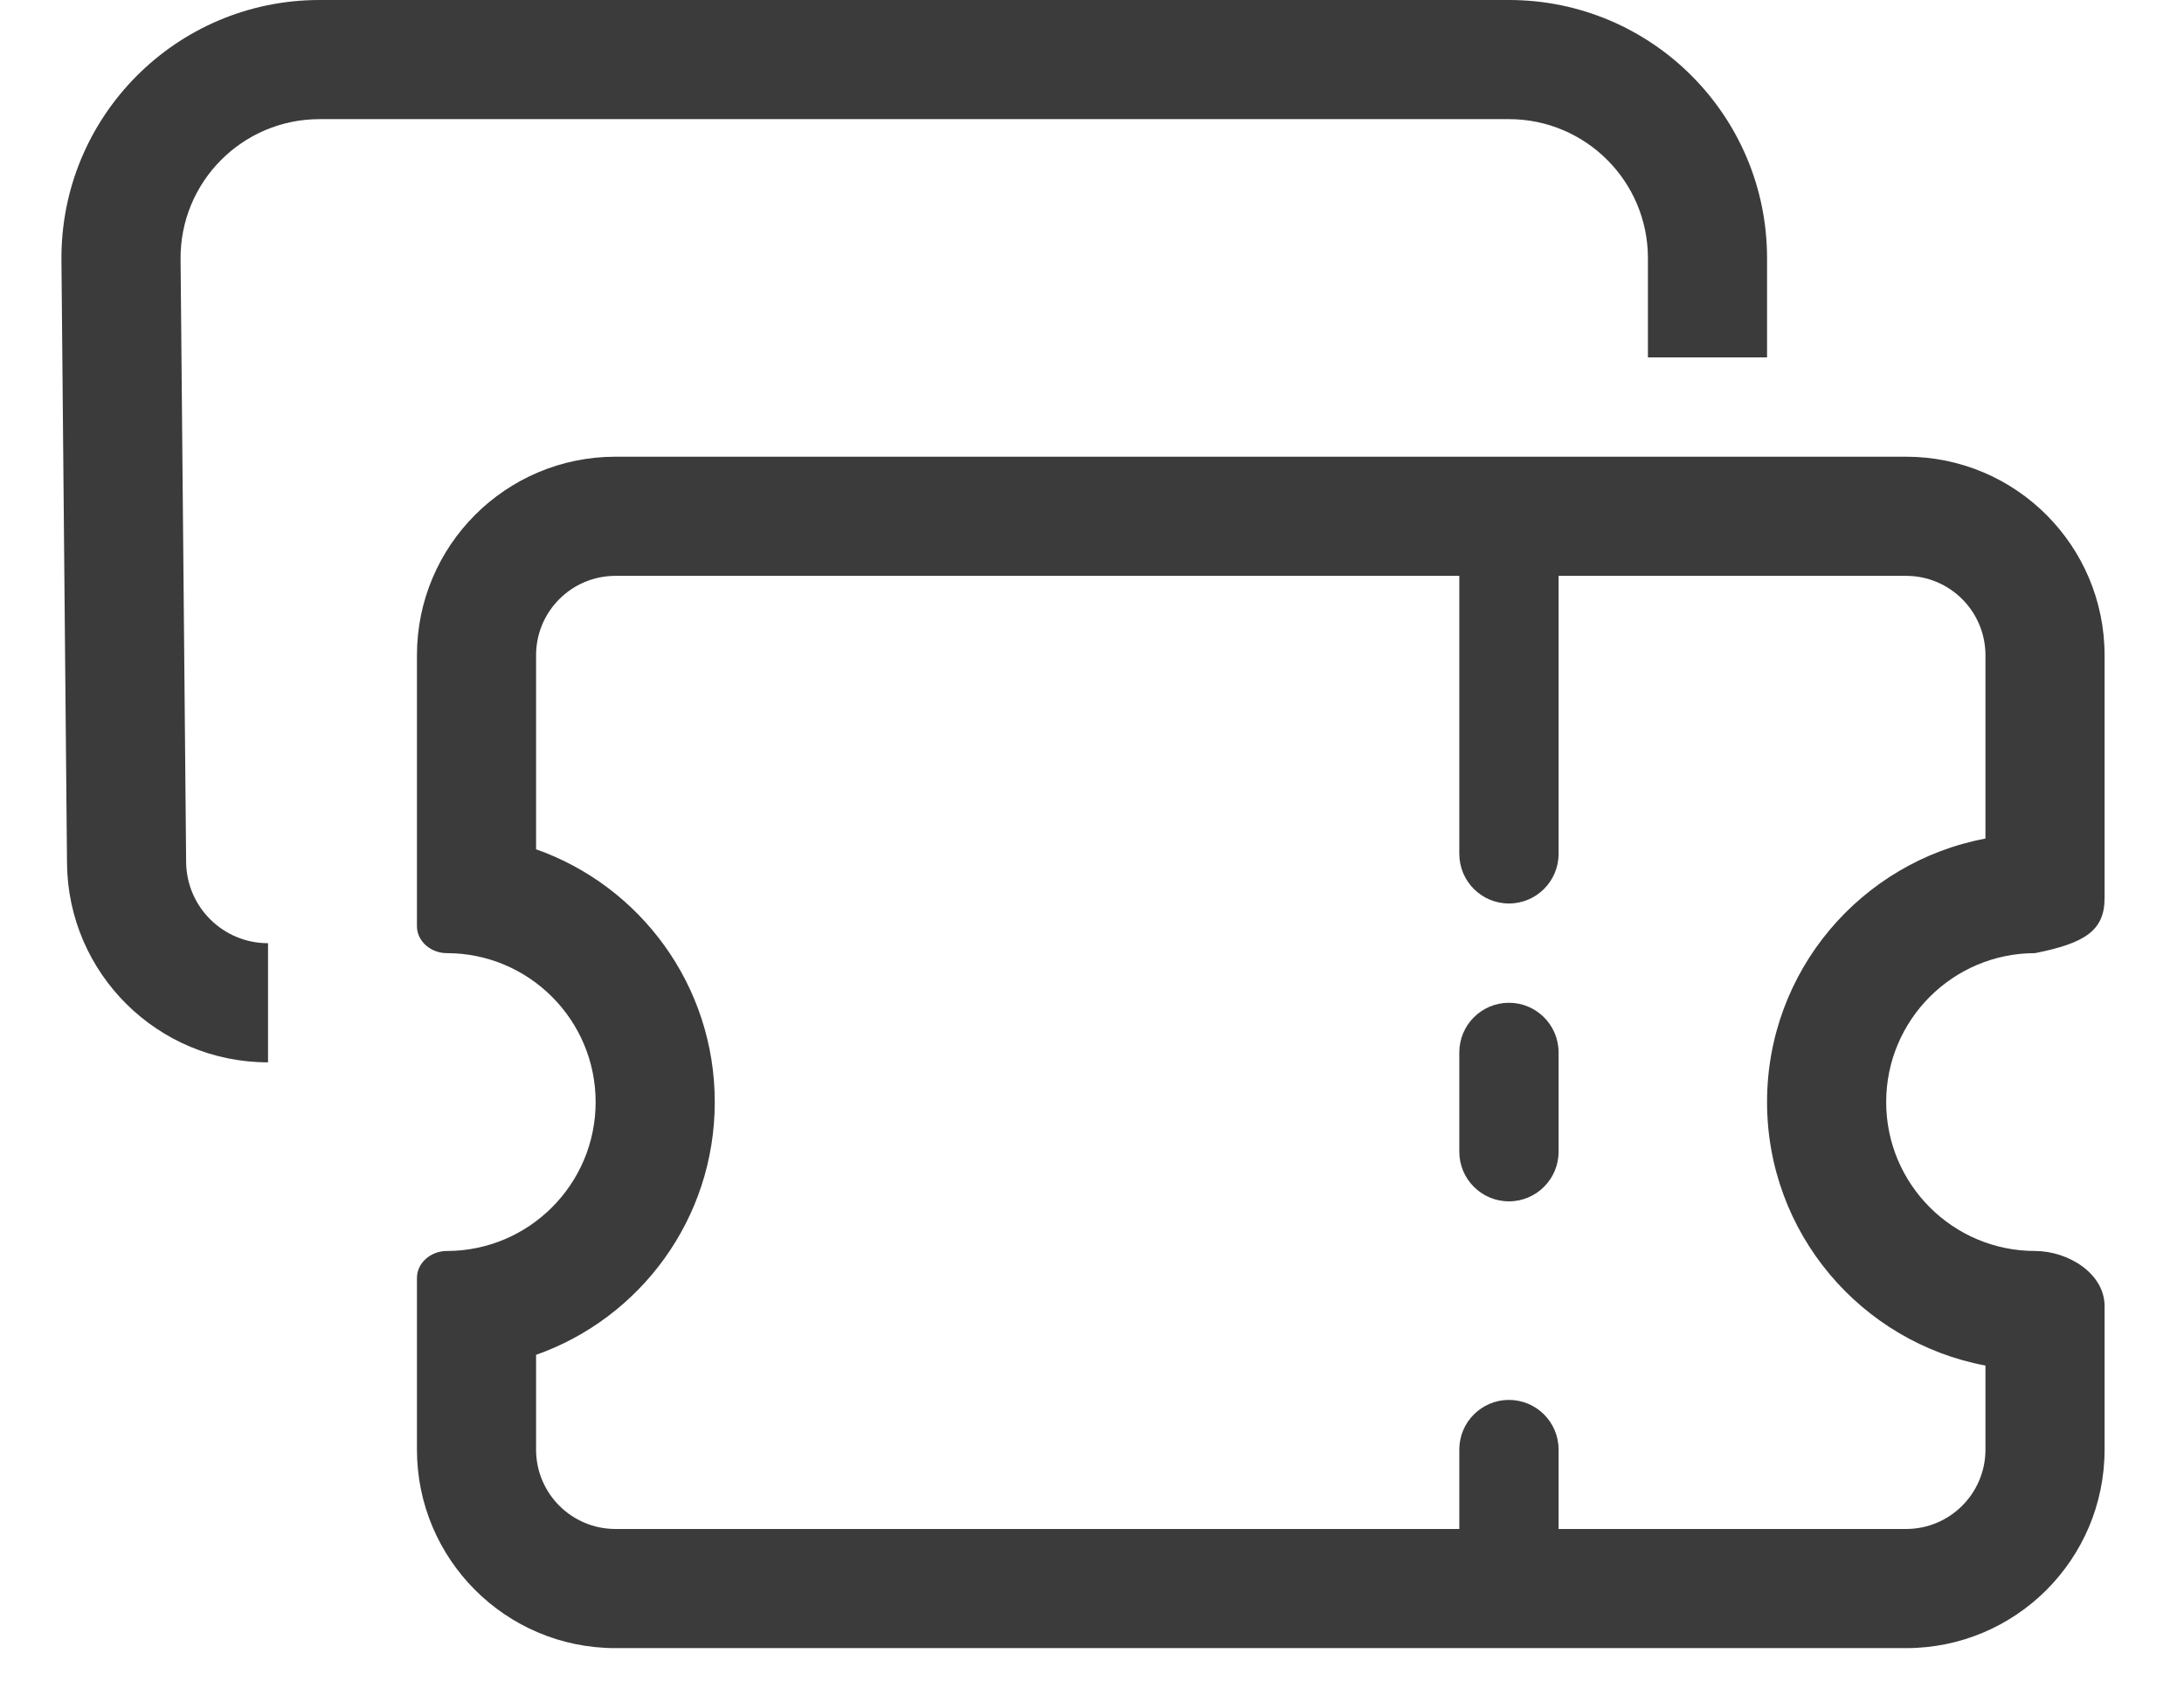
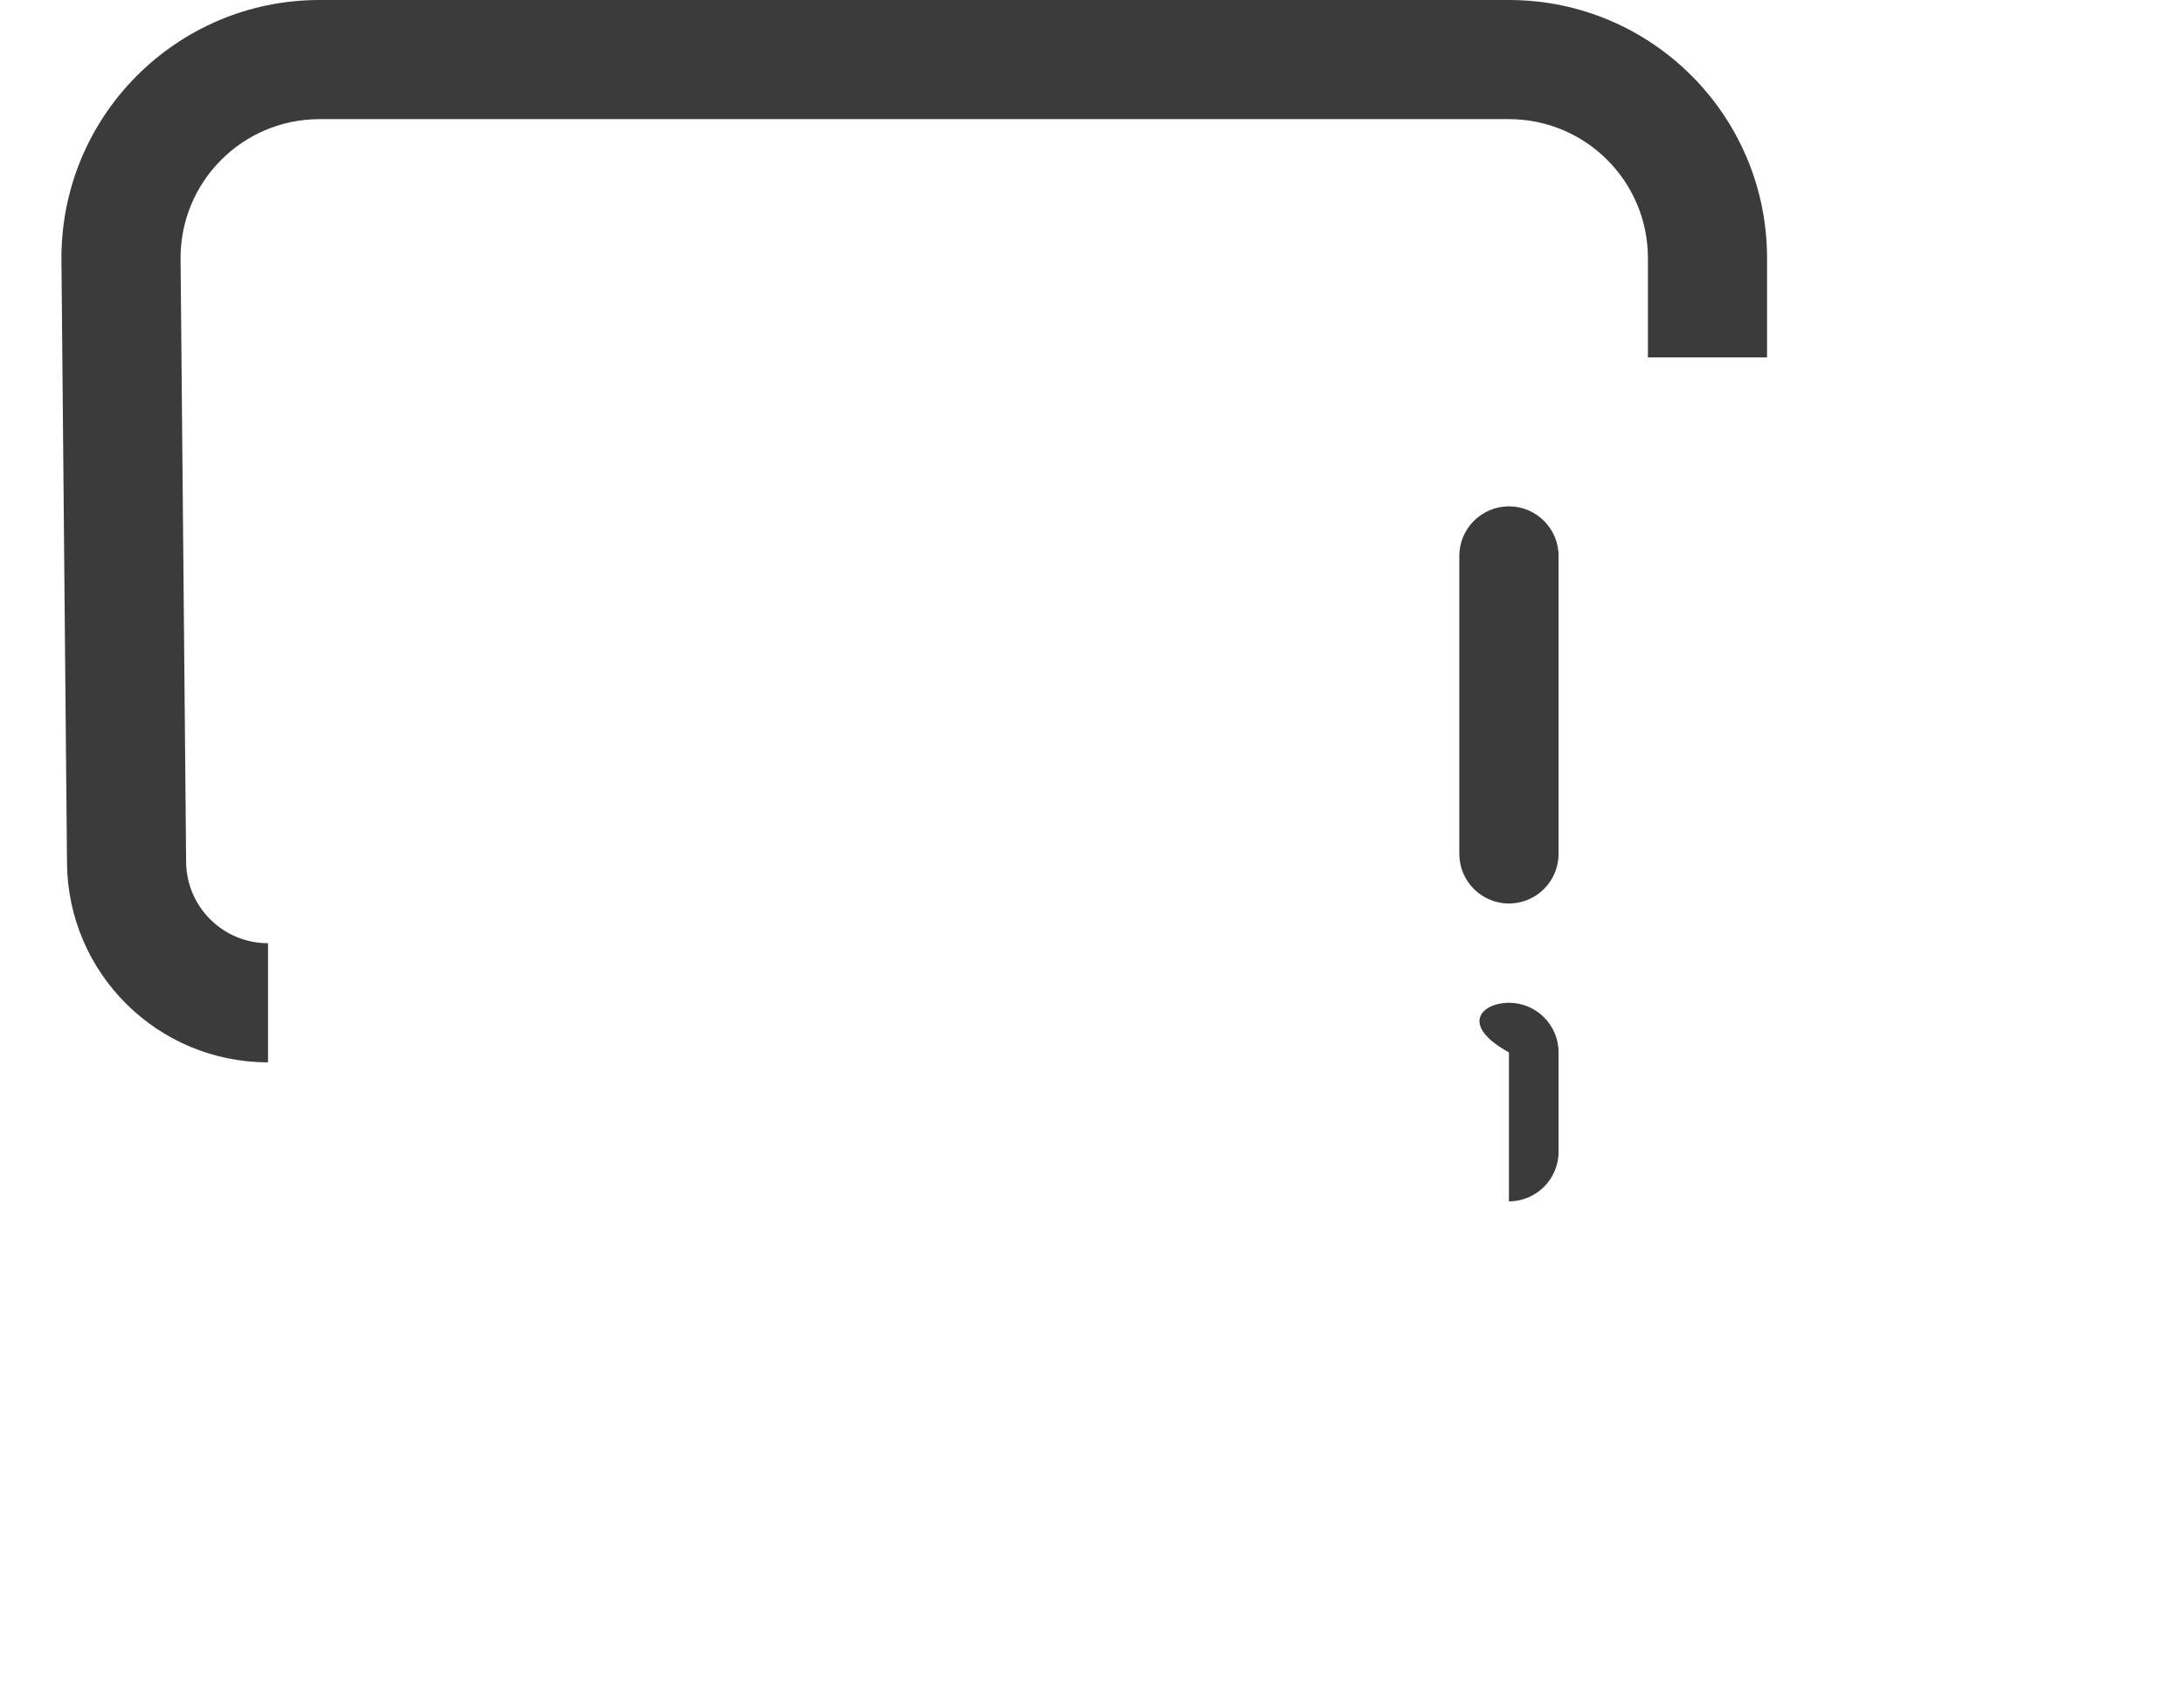
<svg xmlns="http://www.w3.org/2000/svg" width="22" height="17" viewBox="0 0 22 17" fill="none">
-   <path fill-rule="evenodd" clip-rule="evenodd" d="M6.2 5.8C5.758 5.8 5.4 6.158 5.4 6.6V8.554C6.449 8.924 7.2 9.924 7.2 11.1C7.2 12.276 6.449 13.276 5.4 13.646V14.6C5.4 15.042 5.758 15.4 6.2 15.4H19.2C19.642 15.4 20 15.042 20 14.6V13.754C18.748 13.519 17.8 12.42 17.8 11.1C17.8 9.78 18.748 8.681 20 8.446V6.6C20 6.158 19.642 5.8 19.2 5.8H6.2ZM6.2 4.6C5.095 4.6 4.2 5.496 4.2 6.6V9.328C4.2 9.484 4.344 9.6 4.5 9.6C5.328 9.6 6 10.272 6 11.1C6 11.928 5.328 12.6 4.5 12.6C4.344 12.6 4.2 12.716 4.2 12.872V14.6C4.2 15.705 5.095 16.6 6.2 16.6H19.2C20.305 16.6 21.2 15.705 21.2 14.6V13.155C21.2 12.825 20.831 12.6 20.5 12.6C19.672 12.6 19 11.928 19 11.1C19 10.272 19.672 9.6 20.5 9.6C21 9.5 21.2 9.375 21.2 9.045V6.6C21.2 5.496 20.305 4.6 19.2 4.6H6.2Z" fill="#3B3B3B" />
  <path fill-rule="evenodd" clip-rule="evenodd" d="M0.619 2.624C0.605 1.179 1.773 0 3.219 0H15.2C16.636 0 17.8 1.164 17.8 2.6V3.6H16.6V2.6C16.6 1.827 15.973 1.2 15.2 1.2H3.219C2.44 1.2 1.811 1.835 1.819 2.613L1.875 8.683C1.879 9.135 2.247 9.5 2.7 9.5V10.7C1.589 10.7 0.685 9.805 0.675 8.694L0.619 2.624Z" fill="#3B3B3B" />
  <path fill-rule="evenodd" clip-rule="evenodd" d="M15.2 5.1C15.476 5.1 15.7 5.324 15.7 5.6V8.6C15.7 8.876 15.476 9.1 15.2 9.1C14.924 9.1 14.7 8.876 14.7 8.6V5.6C14.7 5.324 14.924 5.1 15.2 5.1Z" fill="#3B3B3B" />
-   <path fill-rule="evenodd" clip-rule="evenodd" d="M15.2 10.1C15.476 10.1 15.7 10.324 15.7 10.6V11.6C15.7 11.876 15.476 12.1 15.2 12.1C14.924 12.1 14.7 11.876 14.7 11.6V10.6C14.7 10.324 14.924 10.1 15.2 10.1Z" fill="#3B3B3B" />
-   <path fill-rule="evenodd" clip-rule="evenodd" d="M15.2 14.1C15.476 14.1 15.7 14.324 15.7 14.6V15.6C15.7 15.876 15.476 16.1 15.2 16.1C14.924 16.1 14.7 15.876 14.7 15.6V14.6C14.7 14.324 14.924 14.1 15.2 14.1Z" fill="#3B3B3B" />
+   <path fill-rule="evenodd" clip-rule="evenodd" d="M15.2 10.1C15.476 10.1 15.7 10.324 15.7 10.6V11.6C15.7 11.876 15.476 12.1 15.2 12.1V10.6C14.7 10.324 14.924 10.1 15.2 10.1Z" fill="#3B3B3B" />
</svg>